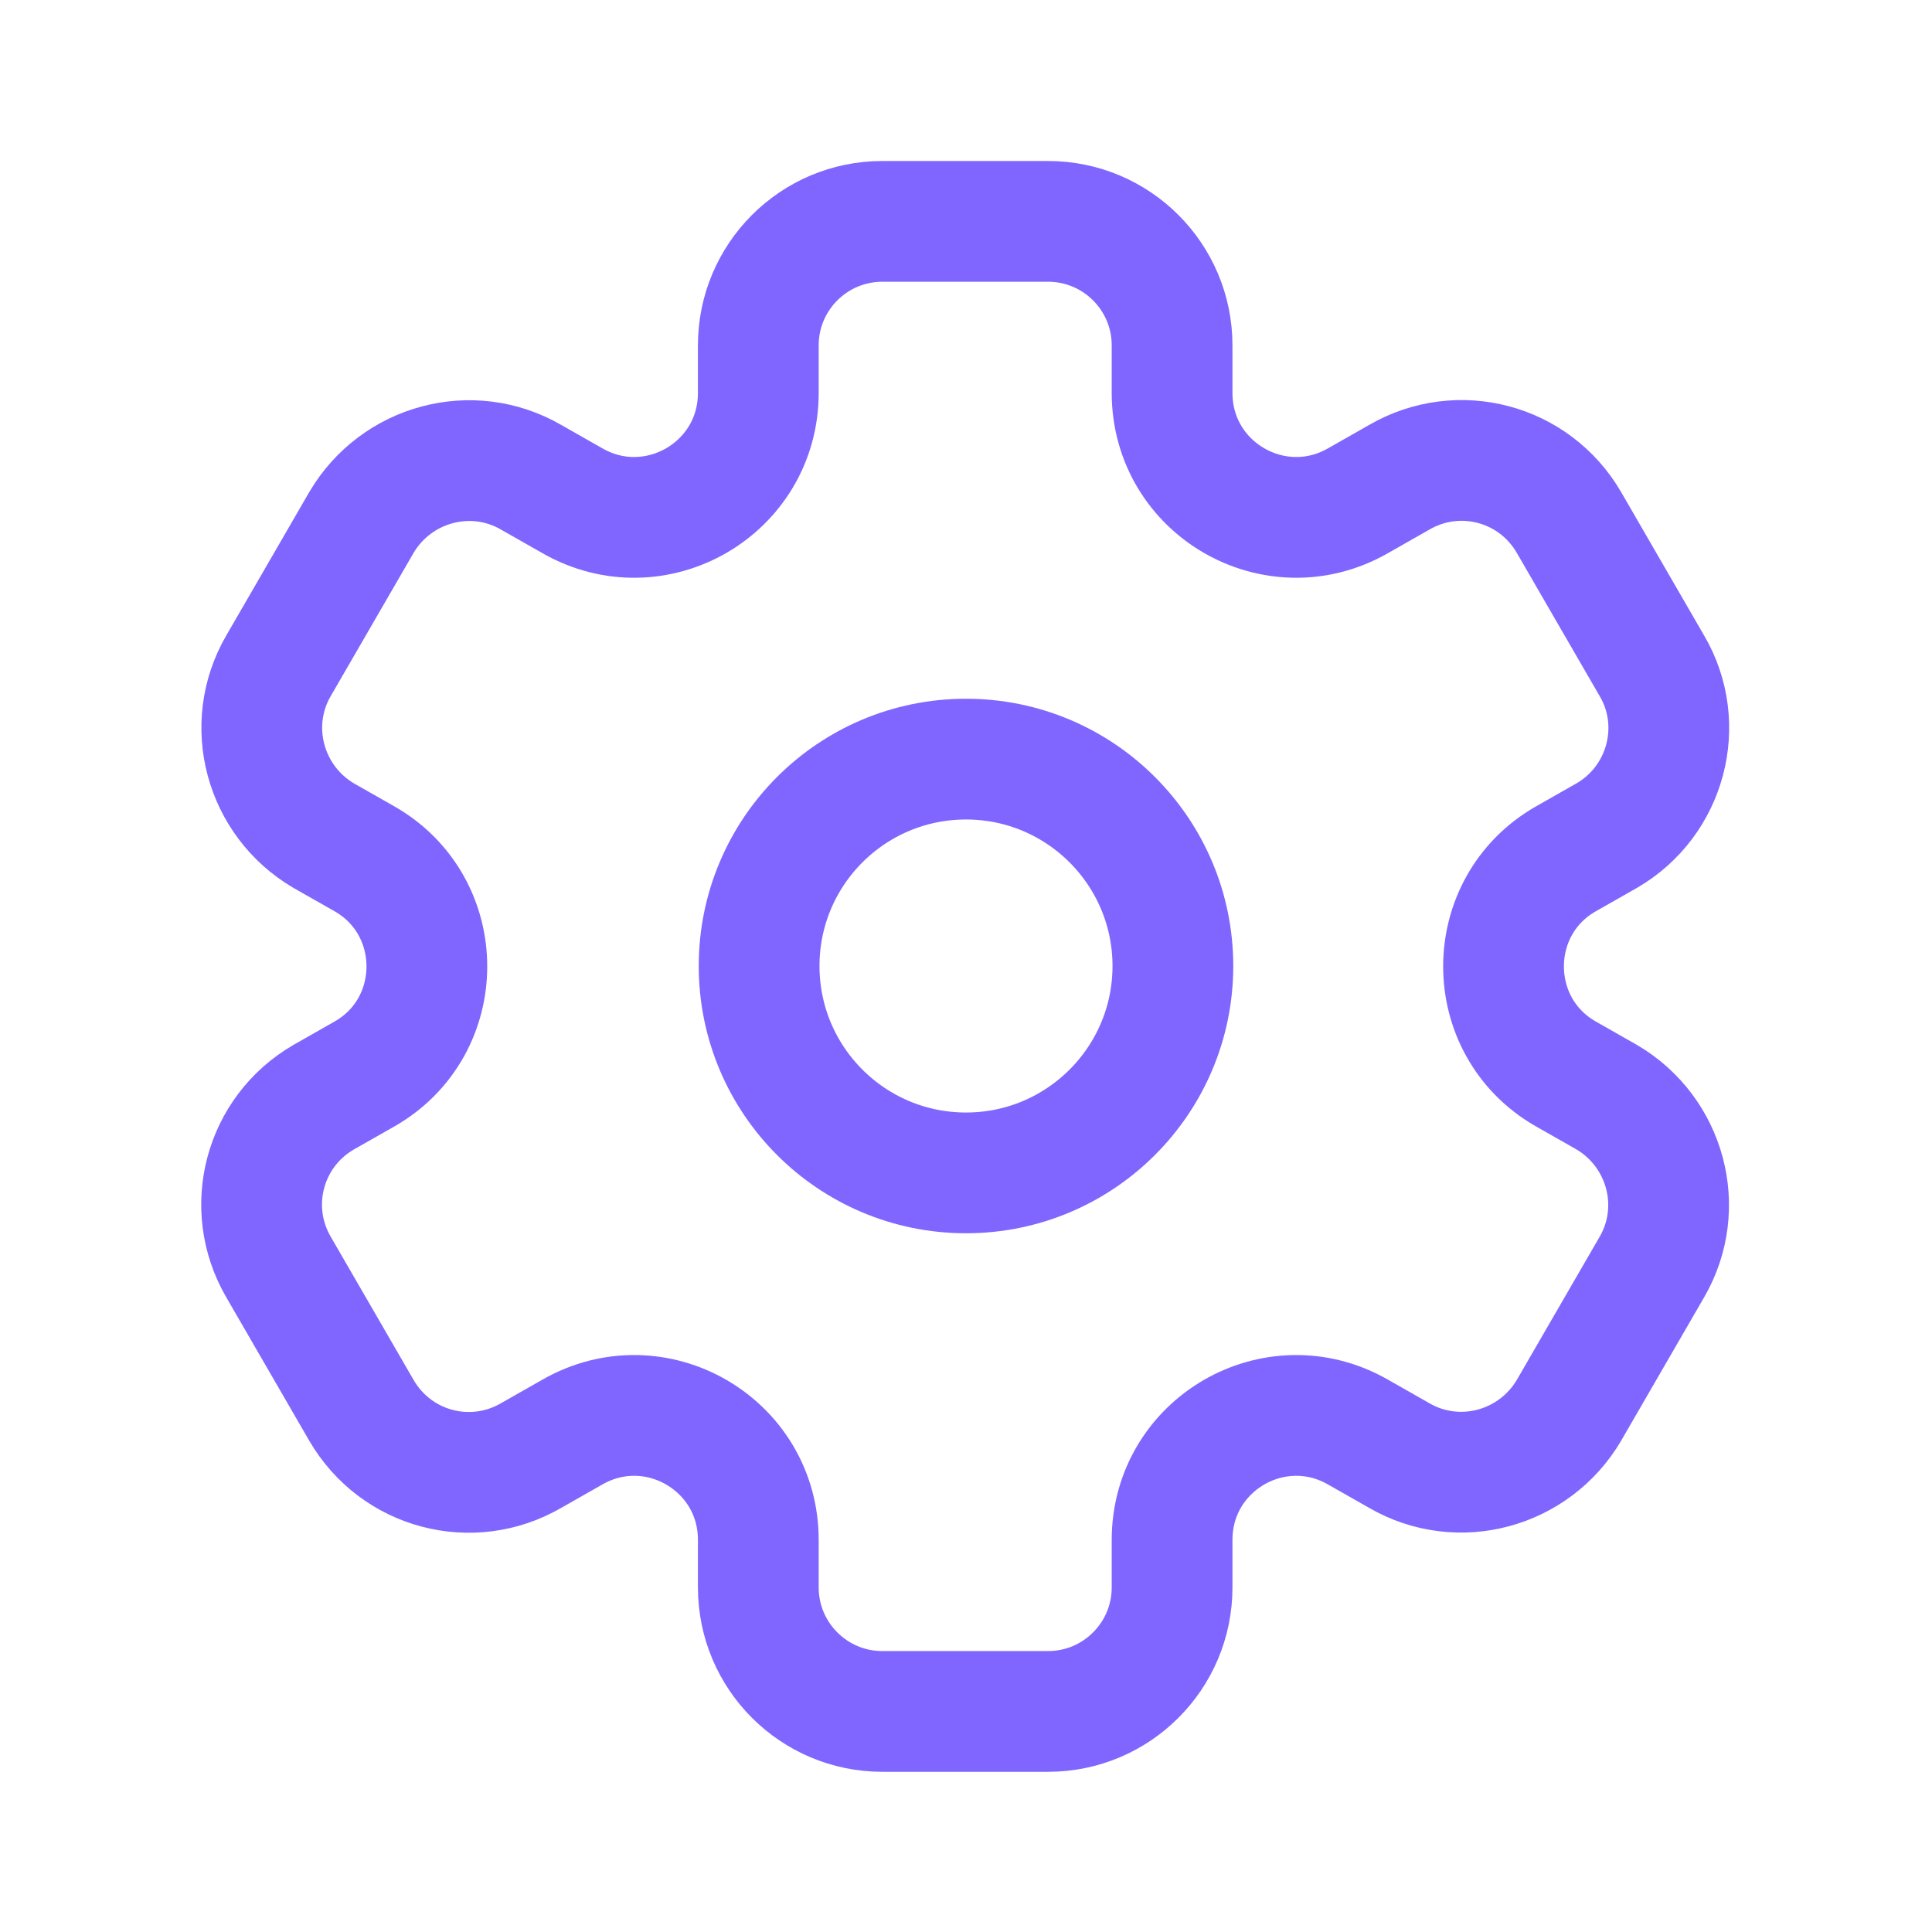
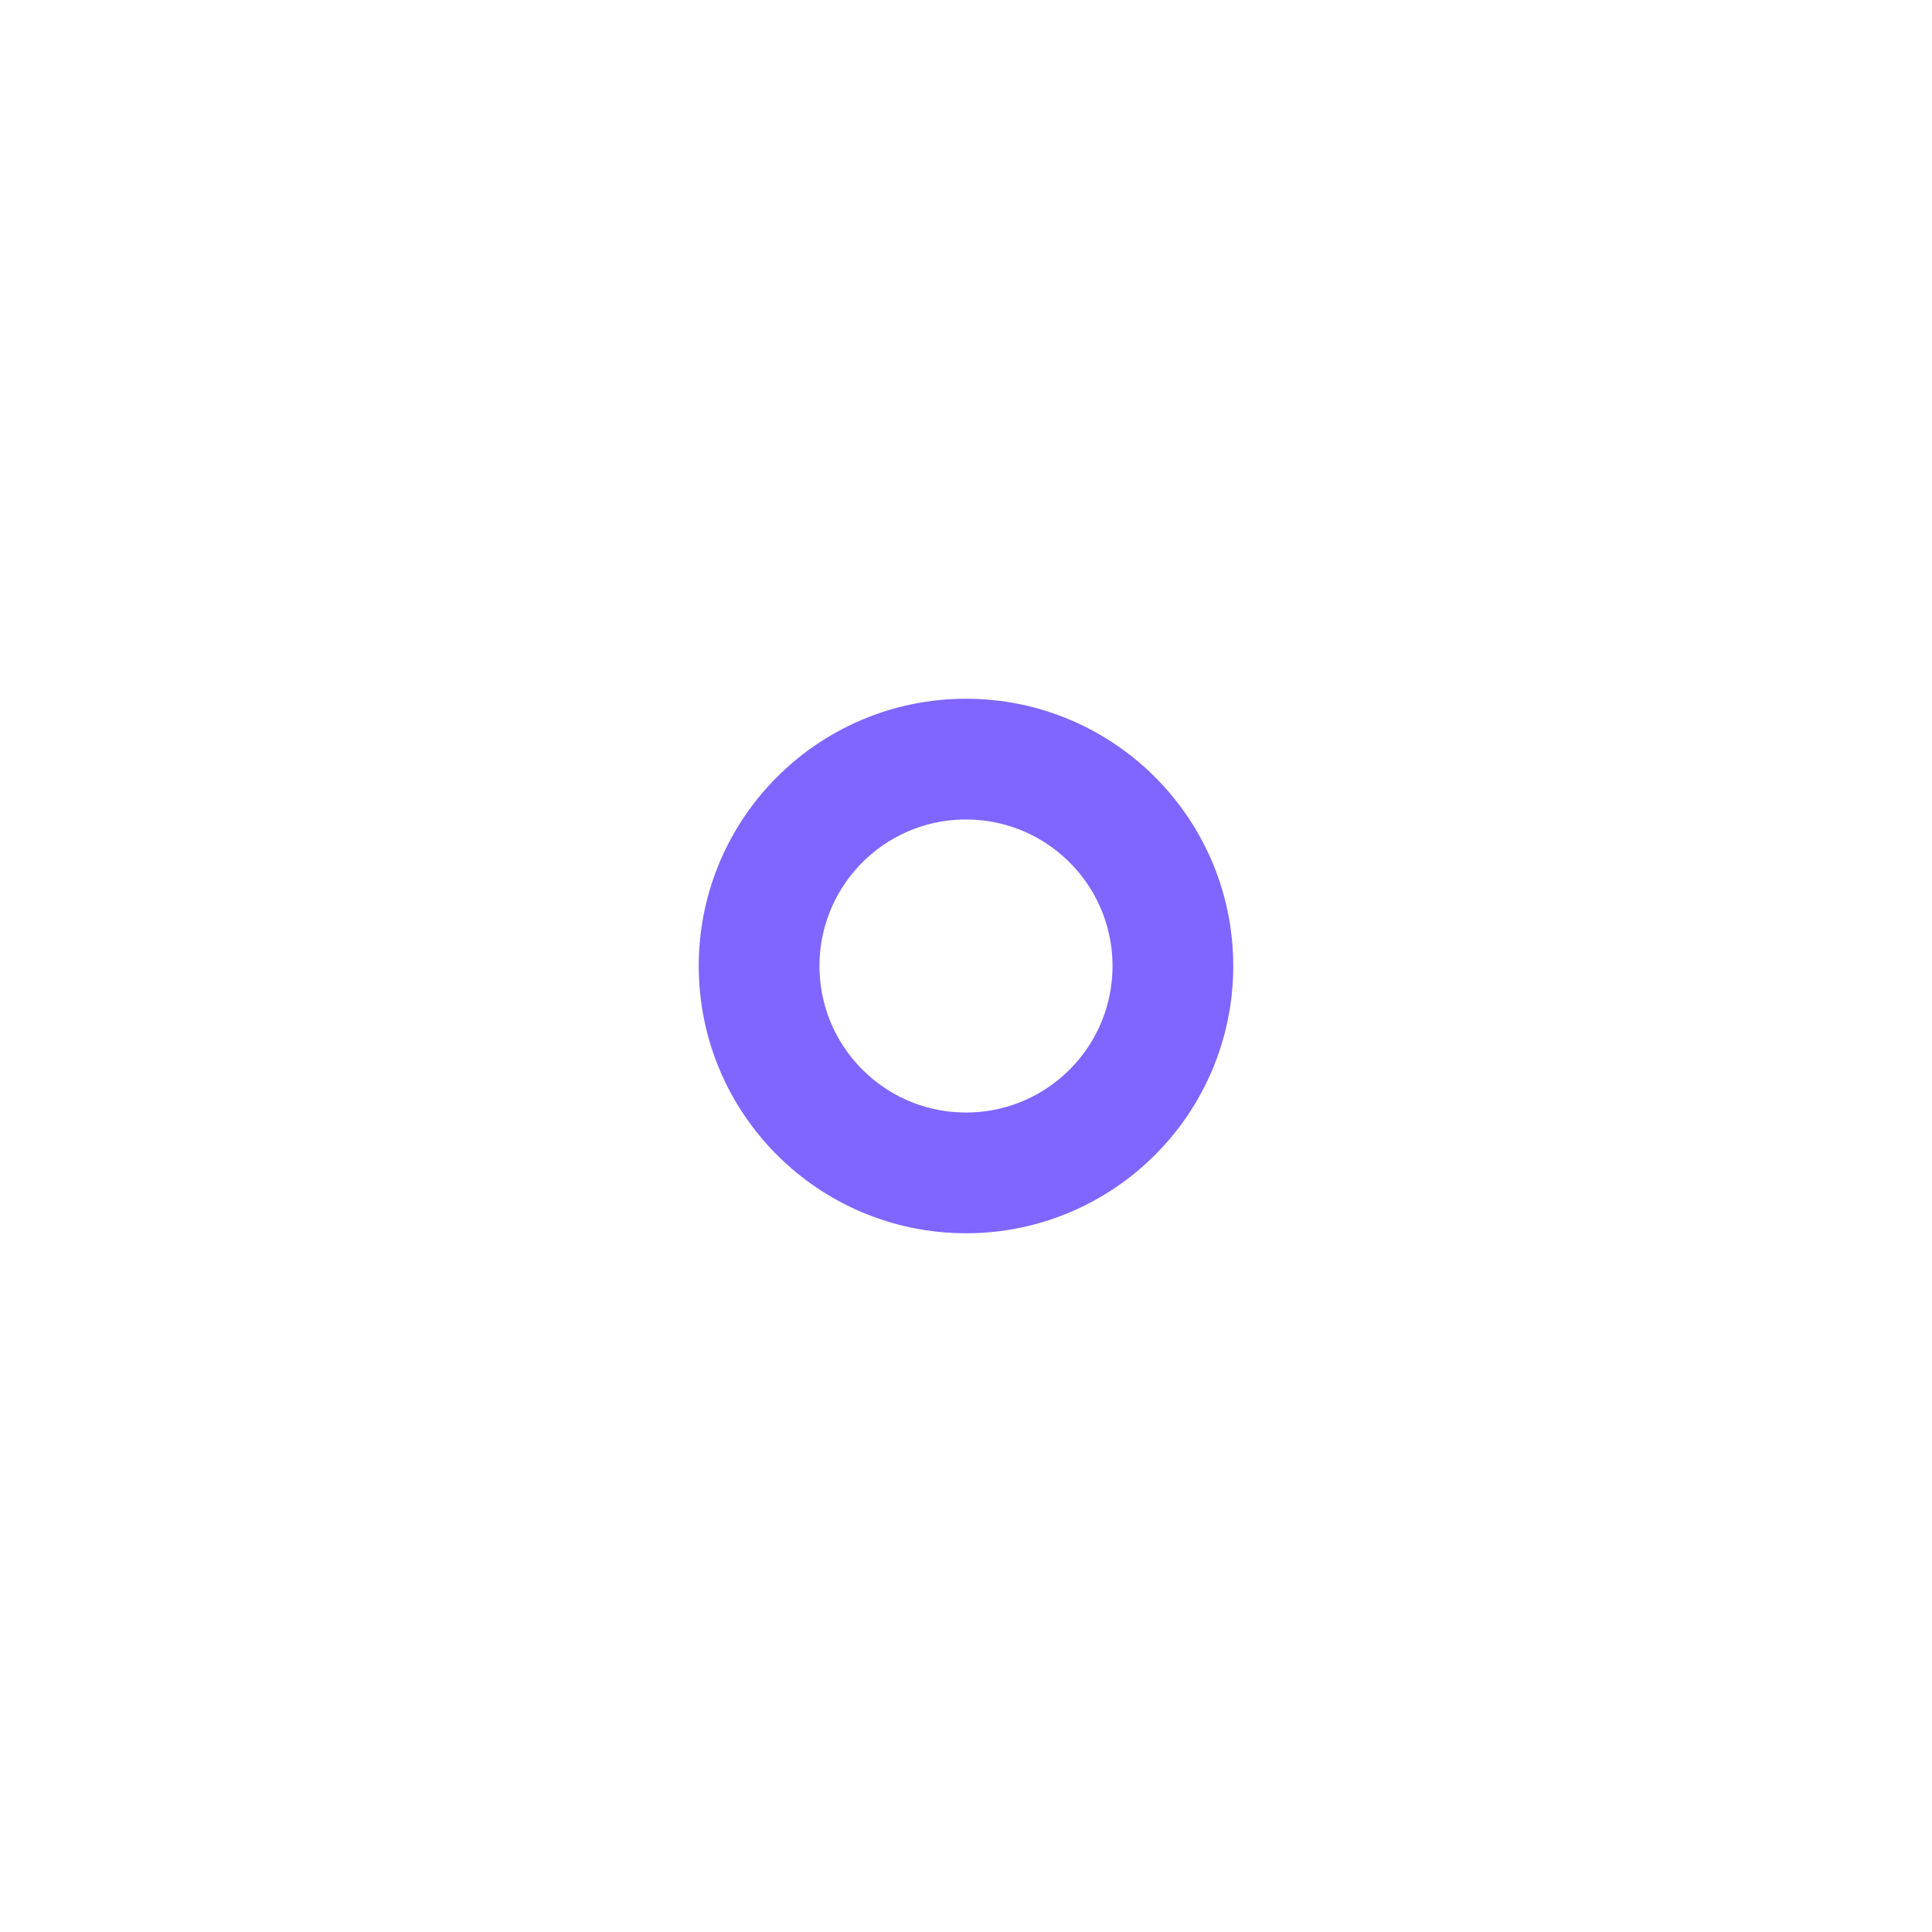
<svg xmlns="http://www.w3.org/2000/svg" width="24" height="24" viewBox="0 0 24 24" fill="none">
  <path d="M12 14.57C13.419 14.57 14.57 13.419 14.57 12C14.57 10.581 13.419 9.43 12 9.43C10.58 9.43 9.43 10.581 9.43 12C9.43 13.419 10.58 14.57 12 14.57Z" stroke="#8066FE" stroke-width="1.5" stroke-linecap="round" stroke-linejoin="round" />
-   <path d="M20.52 8.27L19.49 6.49C19.06 5.75 18.12 5.5 17.38 5.93L16.87 6.22C15.84 6.81 14.56 6.07 14.56 4.88V4.29C14.56 3.44 13.87 2.75 13.02 2.75H10.96C10.11 2.75 9.42 3.44 9.42 4.29V4.88C9.42 6.07 8.14 6.81 7.11 6.22L6.6 5.93C5.86 5.5 4.92 5.76 4.49 6.49L3.46 8.27C3.03 9.01 3.29 9.95 4.02 10.38L4.53 10.67C5.56 11.26 5.56 12.75 4.53 13.34L4.02 13.63C3.28 14.06 3.03 15 3.46 15.74L4.49 17.52C4.92 18.26 5.86 18.51 6.6 18.08L7.11 17.79C8.14 17.2 9.42 17.94 9.42 19.13V19.72C9.42 20.57 10.11 21.26 10.96 21.26H13.02C13.87 21.26 14.56 20.57 14.56 19.72V19.13C14.56 17.94 15.84 17.2 16.87 17.79L17.38 18.08C18.12 18.51 19.06 18.25 19.49 17.52L20.52 15.74C20.95 15 20.69 14.06 19.96 13.63L19.45 13.34C18.42 12.75 18.42 11.26 19.45 10.67L19.96 10.38C20.7 9.95 20.95 9 20.52 8.27Z" stroke="#8066FE" stroke-width="1.5" stroke-linecap="round" stroke-linejoin="round" />
</svg>